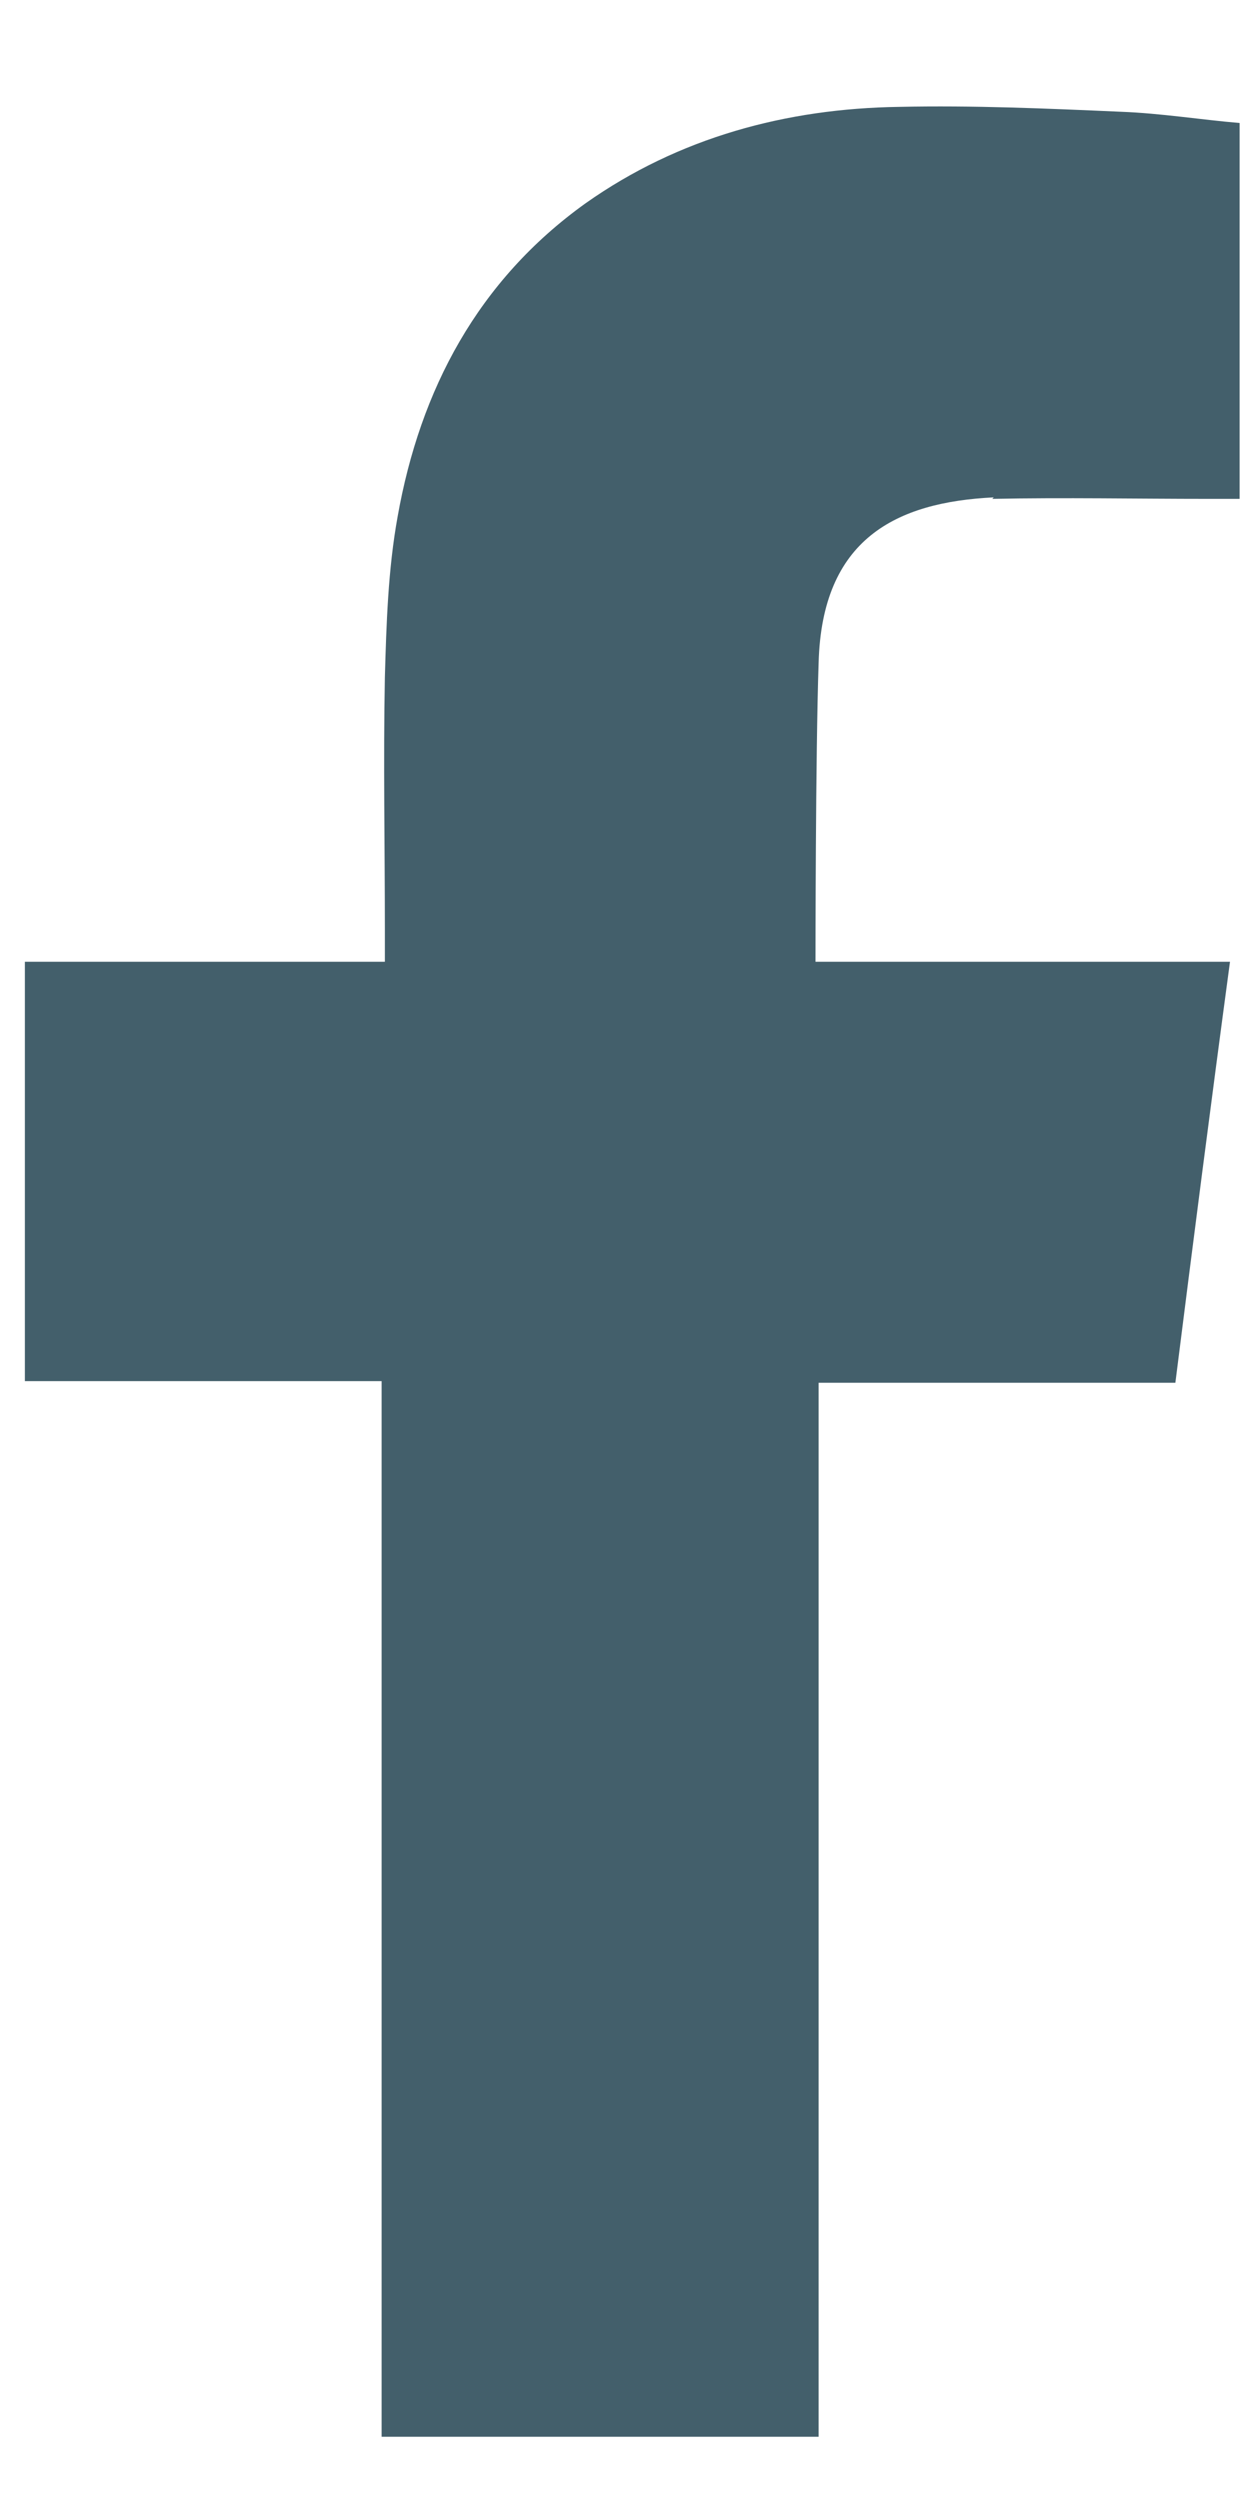
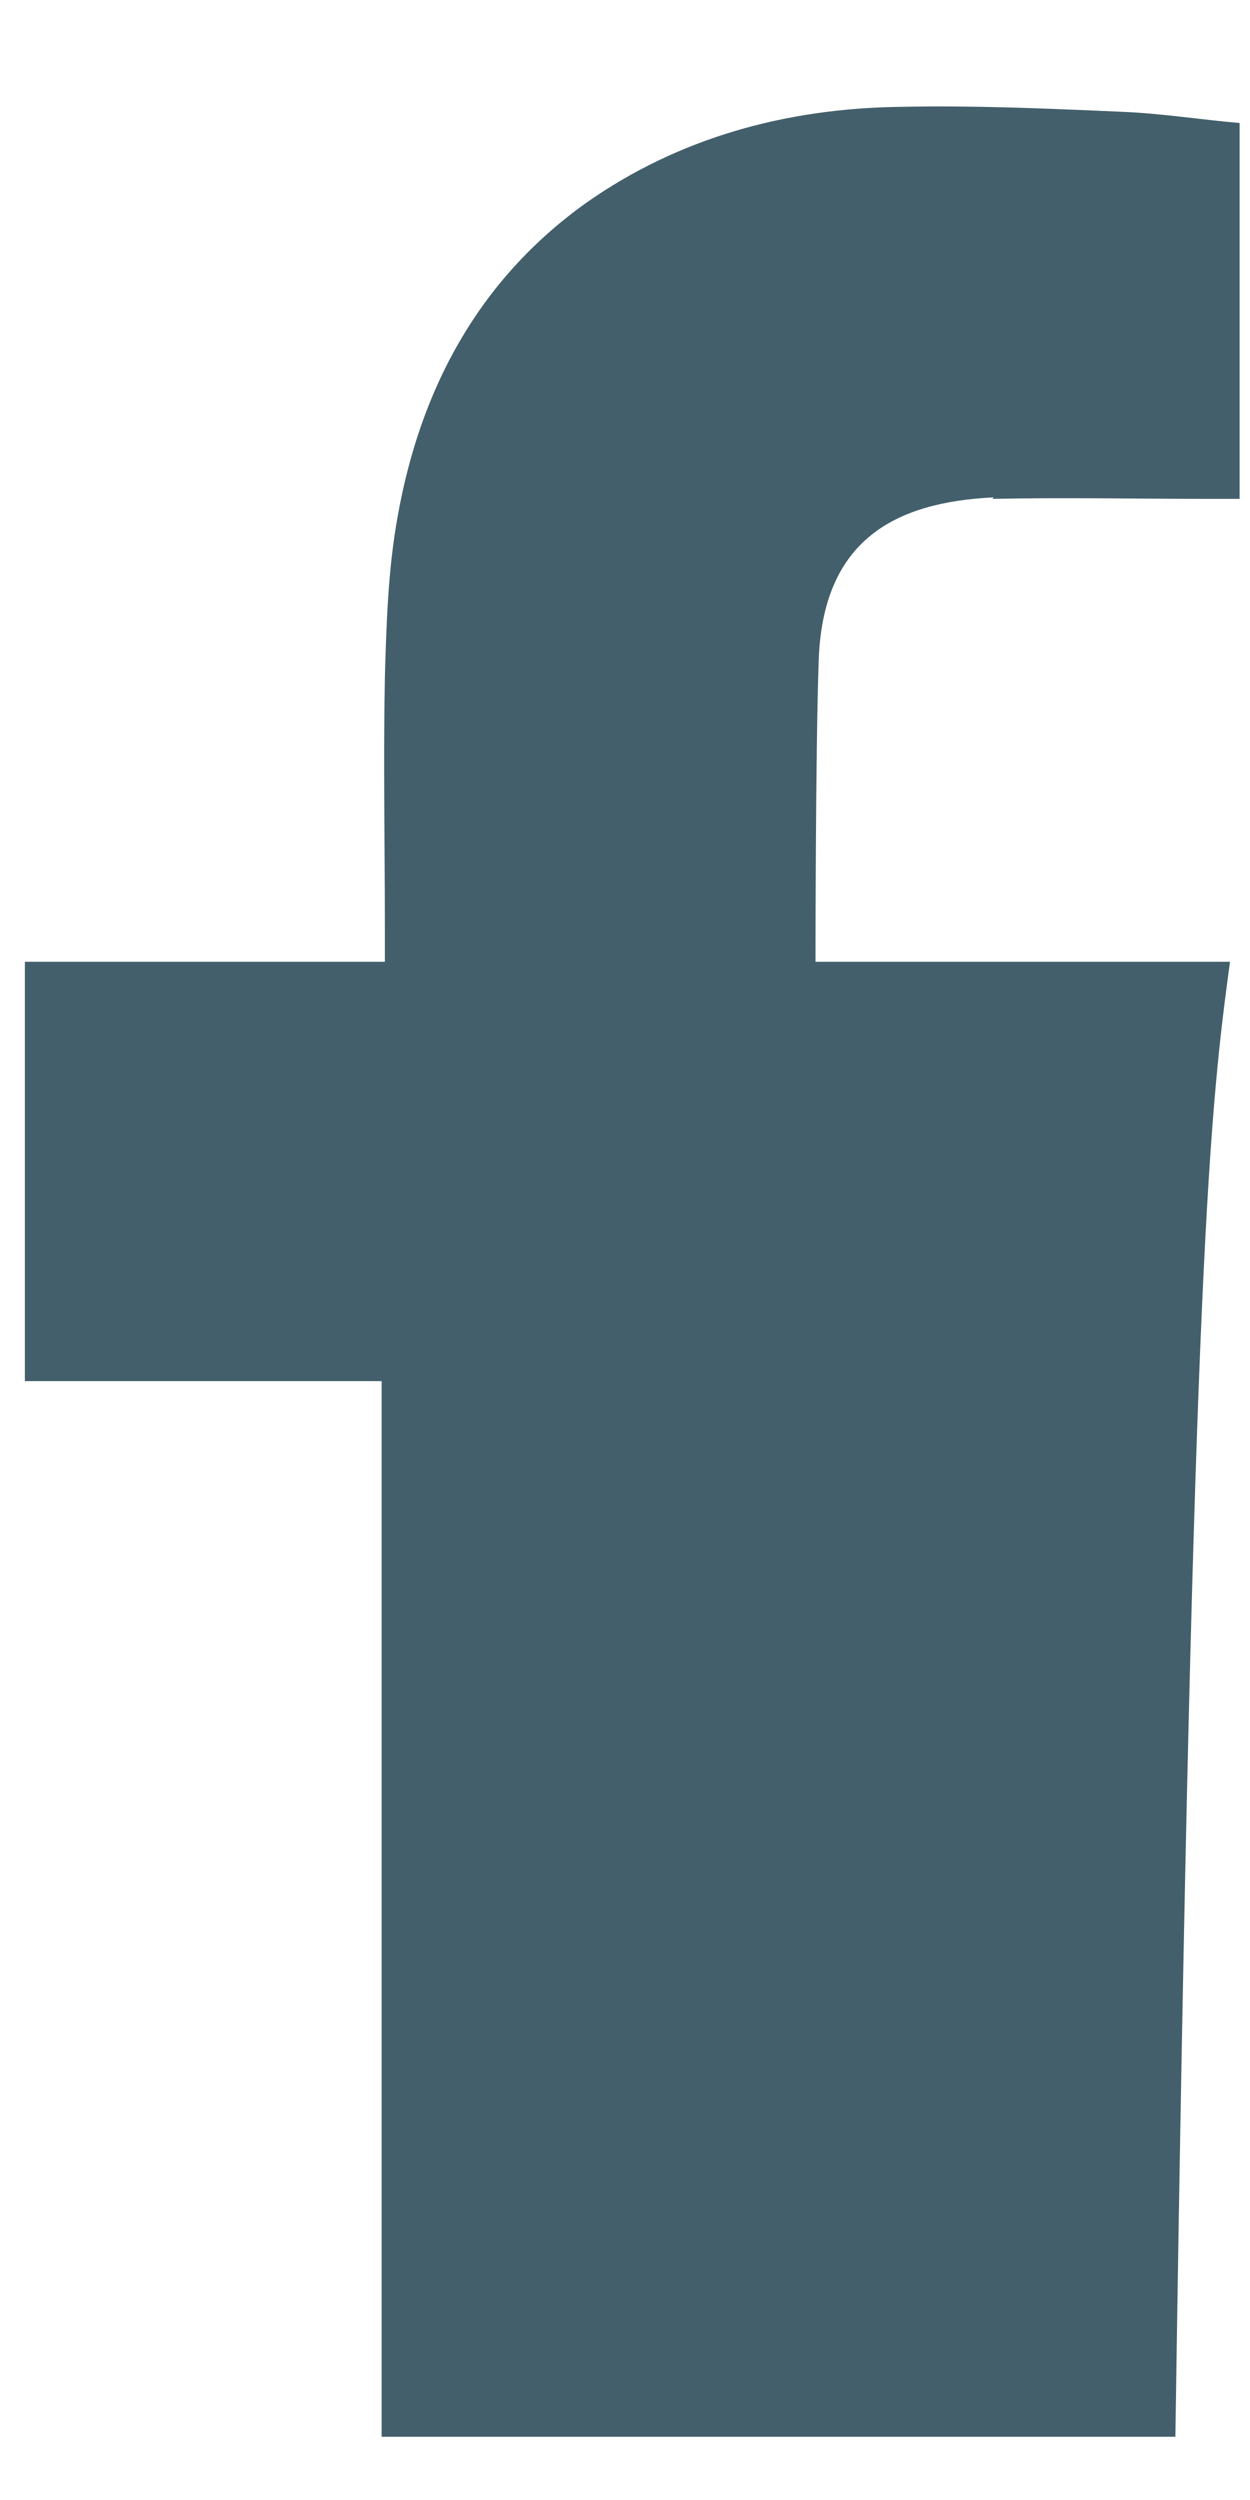
<svg xmlns="http://www.w3.org/2000/svg" width="10" height="20" viewBox="0 0 10 20" fill="none">
-   <path fill-rule="evenodd" clip-rule="evenodd" d="M7.938 3.991C8.516 3.979 9.095 3.991 9.673 3.991H9.917V0.984C9.609 0.958 9.287 0.906 8.966 0.894C8.375 0.868 7.783 0.842 7.192 0.855C6.292 0.868 5.431 1.099 4.685 1.626C3.824 2.243 3.361 3.117 3.181 4.133C3.104 4.557 3.091 4.994 3.079 5.418C3.066 6.087 3.079 6.768 3.079 7.436V7.694H0.199V11.049H3.053V19.494H6.549V11.062H9.403C9.544 9.943 9.686 8.838 9.84 7.694C9.609 7.694 9.403 7.694 9.197 7.694C8.388 7.694 6.524 7.694 6.524 7.694C6.524 7.694 6.524 6.035 6.549 5.303C6.575 4.313 7.166 4.017 7.95 3.979L7.938 3.991Z" fill="#435F6B" />
+   <path fill-rule="evenodd" clip-rule="evenodd" d="M7.938 3.991C8.516 3.979 9.095 3.991 9.673 3.991H9.917V0.984C9.609 0.958 9.287 0.906 8.966 0.894C8.375 0.868 7.783 0.842 7.192 0.855C6.292 0.868 5.431 1.099 4.685 1.626C3.824 2.243 3.361 3.117 3.181 4.133C3.104 4.557 3.091 4.994 3.079 5.418C3.066 6.087 3.079 6.768 3.079 7.436V7.694H0.199V11.049H3.053V19.494H6.549H9.403C9.544 9.943 9.686 8.838 9.84 7.694C9.609 7.694 9.403 7.694 9.197 7.694C8.388 7.694 6.524 7.694 6.524 7.694C6.524 7.694 6.524 6.035 6.549 5.303C6.575 4.313 7.166 4.017 7.95 3.979L7.938 3.991Z" fill="#435F6B" />
</svg>